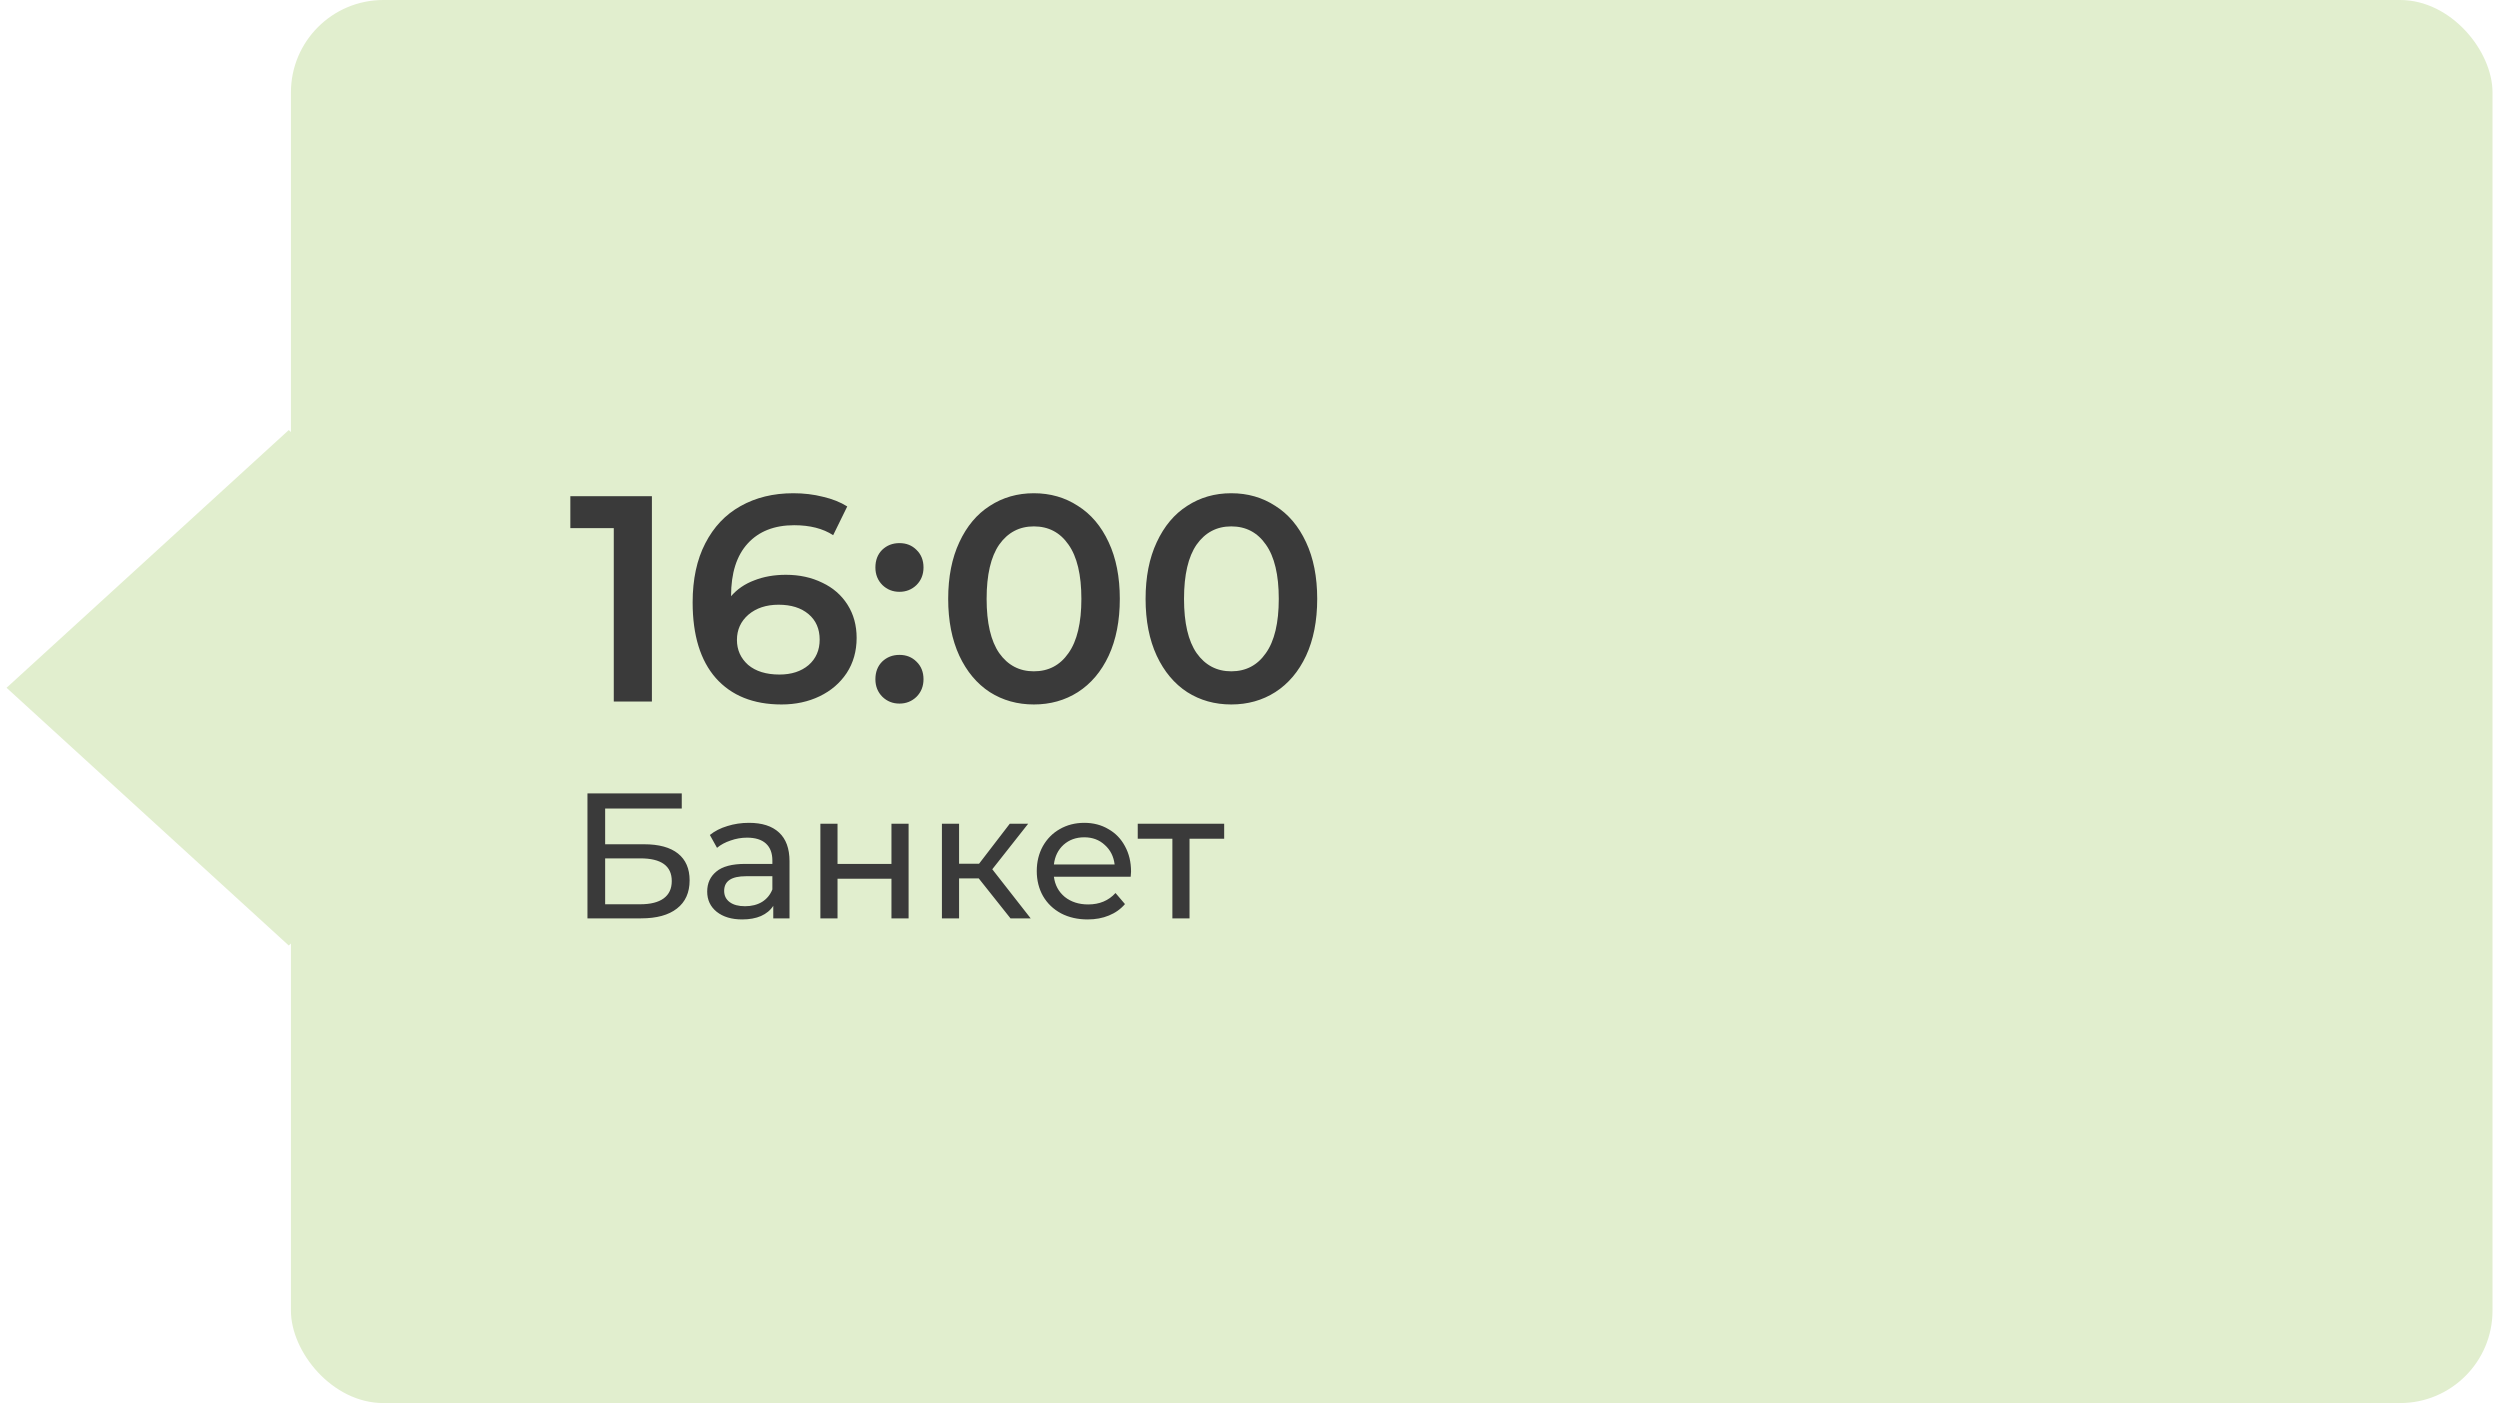
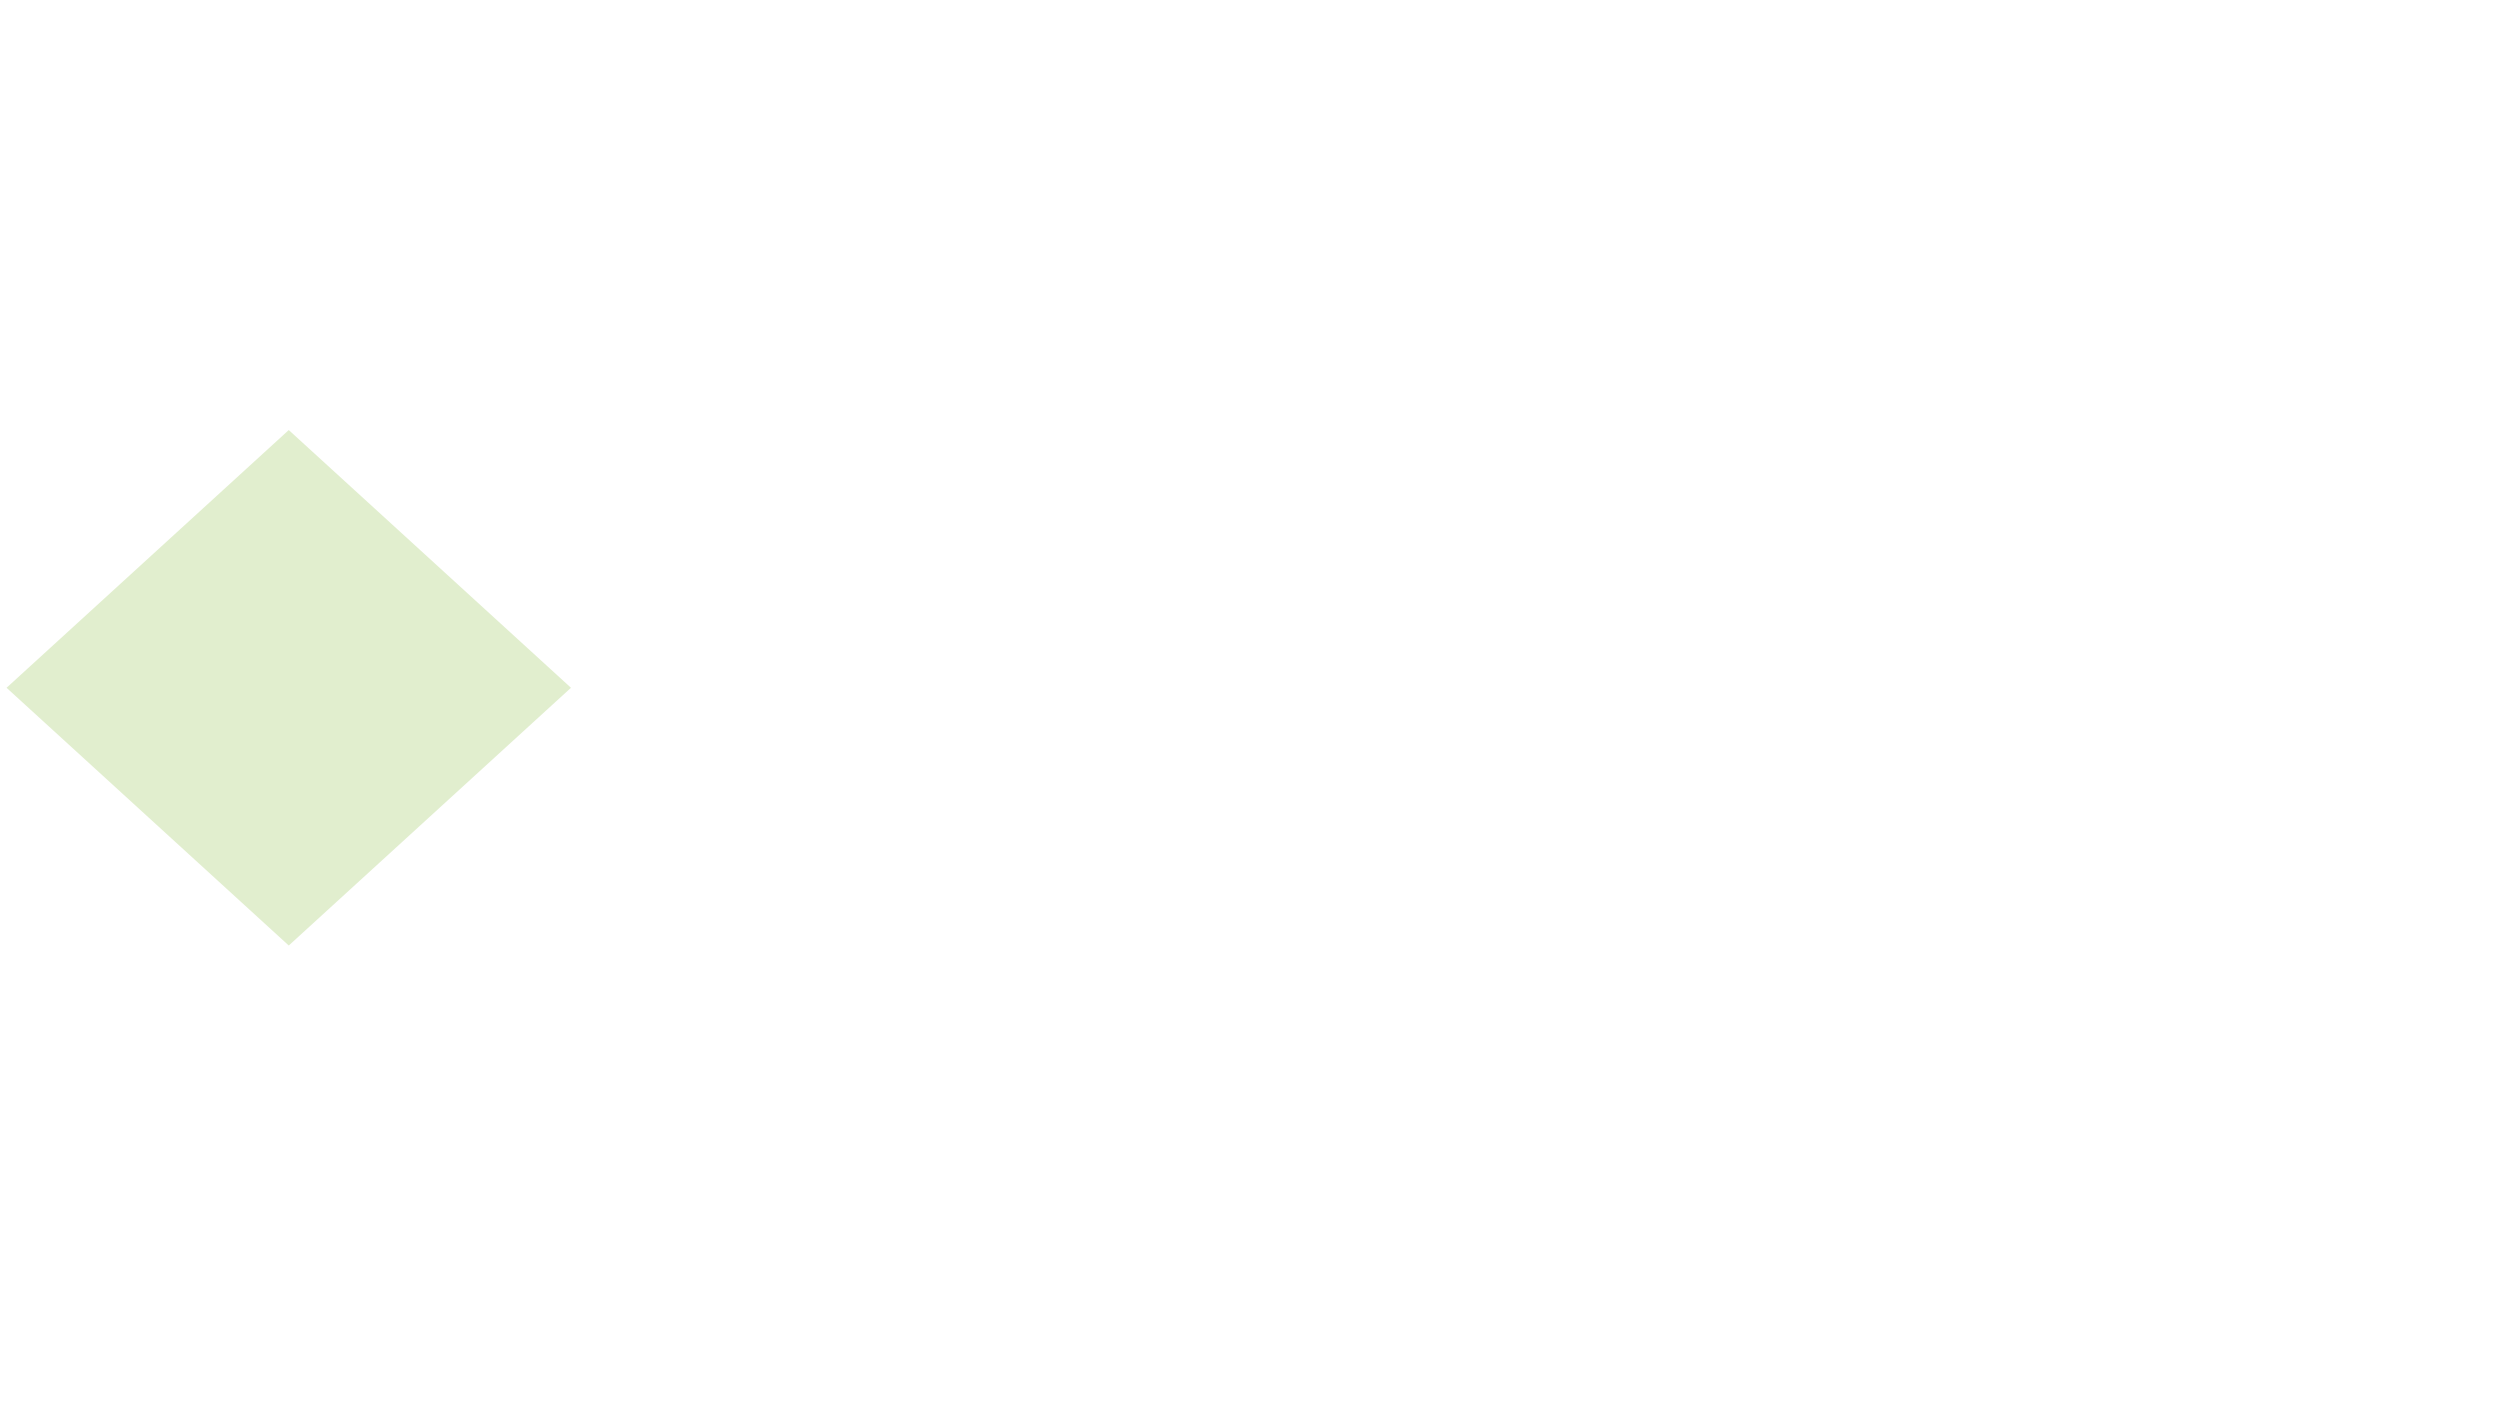
<svg xmlns="http://www.w3.org/2000/svg" width="196" height="110" viewBox="0 0 196 110" fill="none">
-   <rect x="22.809" width="172.604" height="110" rx="7.247" fill="#E1EECE" />
  <rect width="29.98" height="29.98" transform="matrix(0.738 0.674 -0.738 0.674 22.639 33.716)" fill="#E1EECE" />
-   <path d="M51.109 38.9V55H48.12V41.407H44.715V38.9H51.109ZM61.617 45.064C62.675 45.064 63.626 45.271 64.469 45.685C65.313 46.084 65.972 46.659 66.447 47.41C66.923 48.161 67.16 49.028 67.16 50.009C67.16 51.052 66.9 51.972 66.378 52.769C65.857 53.551 65.152 54.157 64.262 54.586C63.373 55.015 62.376 55.23 61.272 55.23C59.064 55.23 57.347 54.54 56.12 53.16C54.909 51.78 54.303 49.802 54.303 47.226C54.303 45.417 54.633 43.876 55.292 42.603C55.952 41.315 56.872 40.341 58.052 39.682C59.248 39.007 60.628 38.67 62.192 38.67C63.02 38.67 63.795 38.762 64.515 38.946C65.251 39.115 65.888 39.368 66.424 39.705L65.32 41.959C64.523 41.438 63.503 41.177 62.261 41.177C60.713 41.177 59.501 41.652 58.627 42.603C57.753 43.554 57.316 44.926 57.316 46.72V46.743C57.792 46.191 58.397 45.777 59.133 45.501C59.869 45.21 60.697 45.064 61.617 45.064ZM61.111 52.884C62.047 52.884 62.806 52.639 63.388 52.148C63.971 51.642 64.262 50.975 64.262 50.147C64.262 49.304 63.971 48.637 63.388 48.146C62.806 47.655 62.024 47.41 61.042 47.41C60.076 47.41 59.287 47.671 58.673 48.192C58.075 48.713 57.776 49.373 57.776 50.17C57.776 50.952 58.068 51.604 58.65 52.125C59.248 52.631 60.069 52.884 61.111 52.884ZM70.517 46.398C69.996 46.398 69.551 46.222 69.183 45.869C68.815 45.501 68.631 45.041 68.631 44.489C68.631 43.922 68.808 43.462 69.16 43.109C69.528 42.756 69.981 42.58 70.517 42.58C71.054 42.58 71.499 42.756 71.851 43.109C72.219 43.462 72.403 43.922 72.403 44.489C72.403 45.041 72.219 45.501 71.851 45.869C71.483 46.222 71.038 46.398 70.517 46.398ZM70.517 55.161C69.996 55.161 69.551 54.985 69.183 54.632C68.815 54.264 68.631 53.804 68.631 53.252C68.631 52.685 68.808 52.225 69.16 51.872C69.528 51.519 69.981 51.343 70.517 51.343C71.054 51.343 71.499 51.519 71.851 51.872C72.219 52.225 72.403 52.685 72.403 53.252C72.403 53.804 72.219 54.264 71.851 54.632C71.483 54.985 71.038 55.161 70.517 55.161ZM81.054 55.23C79.766 55.23 78.616 54.908 77.604 54.264C76.592 53.605 75.795 52.654 75.212 51.412C74.63 50.155 74.338 48.667 74.338 46.95C74.338 45.233 74.63 43.753 75.212 42.511C75.795 41.254 76.592 40.303 77.604 39.659C78.616 39 79.766 38.67 81.054 38.67C82.342 38.67 83.492 39 84.504 39.659C85.532 40.303 86.337 41.254 86.919 42.511C87.502 43.753 87.793 45.233 87.793 46.95C87.793 48.667 87.502 50.155 86.919 51.412C86.337 52.654 85.532 53.605 84.504 54.264C83.492 54.908 82.342 55.23 81.054 55.23ZM81.054 52.631C82.204 52.631 83.109 52.156 83.768 51.205C84.443 50.254 84.78 48.836 84.78 46.95C84.78 45.064 84.443 43.646 83.768 42.695C83.109 41.744 82.204 41.269 81.054 41.269C79.92 41.269 79.015 41.744 78.34 42.695C77.681 43.646 77.351 45.064 77.351 46.95C77.351 48.836 77.681 50.254 78.34 51.205C79.015 52.156 79.92 52.631 81.054 52.631ZM96.53 55.23C95.242 55.23 94.092 54.908 93.08 54.264C92.068 53.605 91.271 52.654 90.688 51.412C90.105 50.155 89.814 48.667 89.814 46.95C89.814 45.233 90.105 43.753 90.688 42.511C91.271 41.254 92.068 40.303 93.08 39.659C94.092 39 95.242 38.67 96.53 38.67C97.818 38.67 98.968 39 99.98 39.659C101.007 40.303 101.812 41.254 102.395 42.511C102.978 43.753 103.269 45.233 103.269 46.95C103.269 48.667 102.978 50.155 102.395 51.412C101.812 52.654 101.007 53.605 99.98 54.264C98.968 54.908 97.818 55.23 96.53 55.23ZM96.53 52.631C97.68 52.631 98.585 52.156 99.244 51.205C99.919 50.254 100.256 48.836 100.256 46.95C100.256 45.064 99.919 43.646 99.244 42.695C98.585 41.744 97.68 41.269 96.53 41.269C95.395 41.269 94.491 41.744 93.816 42.695C93.157 43.646 92.827 45.064 92.827 46.95C92.827 48.836 93.157 50.254 93.816 51.205C94.491 52.156 95.395 52.631 96.53 52.631ZM46.057 62.2H53.45V63.39H47.444V66.19H50.495C51.662 66.19 52.549 66.433 53.156 66.918C53.762 67.403 54.066 68.103 54.066 69.018C54.066 69.979 53.734 70.717 53.072 71.23C52.418 71.743 51.48 72 50.258 72H46.057V62.2ZM50.202 70.894C51.004 70.894 51.615 70.74 52.035 70.432C52.456 70.124 52.666 69.671 52.666 69.074C52.666 67.889 51.844 67.296 50.202 67.296H47.444V70.894H50.202ZM58.72 64.51C59.746 64.51 60.53 64.762 61.072 65.266C61.622 65.77 61.898 66.521 61.898 67.52V72H60.624V71.02C60.4 71.365 60.078 71.631 59.658 71.818C59.247 71.995 58.757 72.084 58.188 72.084C57.357 72.084 56.69 71.883 56.186 71.482C55.691 71.081 55.444 70.553 55.444 69.9C55.444 69.247 55.682 68.724 56.158 68.332C56.634 67.931 57.39 67.73 58.426 67.73H60.554V67.464C60.554 66.885 60.386 66.442 60.05 66.134C59.714 65.826 59.219 65.672 58.566 65.672C58.127 65.672 57.698 65.747 57.278 65.896C56.858 66.036 56.503 66.227 56.214 66.47L55.654 65.462C56.036 65.154 56.494 64.921 57.026 64.762C57.558 64.594 58.122 64.51 58.72 64.51ZM58.412 71.048C58.925 71.048 59.368 70.936 59.742 70.712C60.115 70.479 60.386 70.152 60.554 69.732V68.696H58.482C57.343 68.696 56.774 69.079 56.774 69.844C56.774 70.217 56.918 70.511 57.208 70.726C57.497 70.941 57.898 71.048 58.412 71.048ZM64.318 64.58H65.662V67.73H69.89V64.58H71.234V72H69.89V68.892H65.662V72H64.318V64.58ZM76.731 68.864H75.191V72H73.847V64.58H75.191V67.716H76.759L79.167 64.58H80.609L77.795 68.15L80.805 72H79.223L76.731 68.864ZM88.674 68.332C88.674 68.435 88.665 68.57 88.646 68.738H82.626C82.71 69.391 82.995 69.919 83.48 70.32C83.975 70.712 84.586 70.908 85.314 70.908C86.201 70.908 86.915 70.609 87.456 70.012L88.198 70.88C87.862 71.272 87.442 71.571 86.938 71.776C86.444 71.981 85.888 72.084 85.272 72.084C84.488 72.084 83.793 71.925 83.186 71.608C82.58 71.281 82.108 70.829 81.772 70.25C81.446 69.671 81.282 69.018 81.282 68.29C81.282 67.571 81.441 66.923 81.758 66.344C82.085 65.765 82.528 65.317 83.088 65C83.658 64.673 84.297 64.51 85.006 64.51C85.716 64.51 86.346 64.673 86.896 65C87.456 65.317 87.89 65.765 88.198 66.344C88.516 66.923 88.674 67.585 88.674 68.332ZM85.006 65.644C84.362 65.644 83.821 65.84 83.382 66.232C82.953 66.624 82.701 67.137 82.626 67.772H87.386C87.312 67.147 87.055 66.638 86.616 66.246C86.187 65.845 85.65 65.644 85.006 65.644ZM95.975 65.756H93.259V72H91.915V65.756H89.199V64.58H95.975V65.756Z" fill="#3A3A3A" />
</svg>